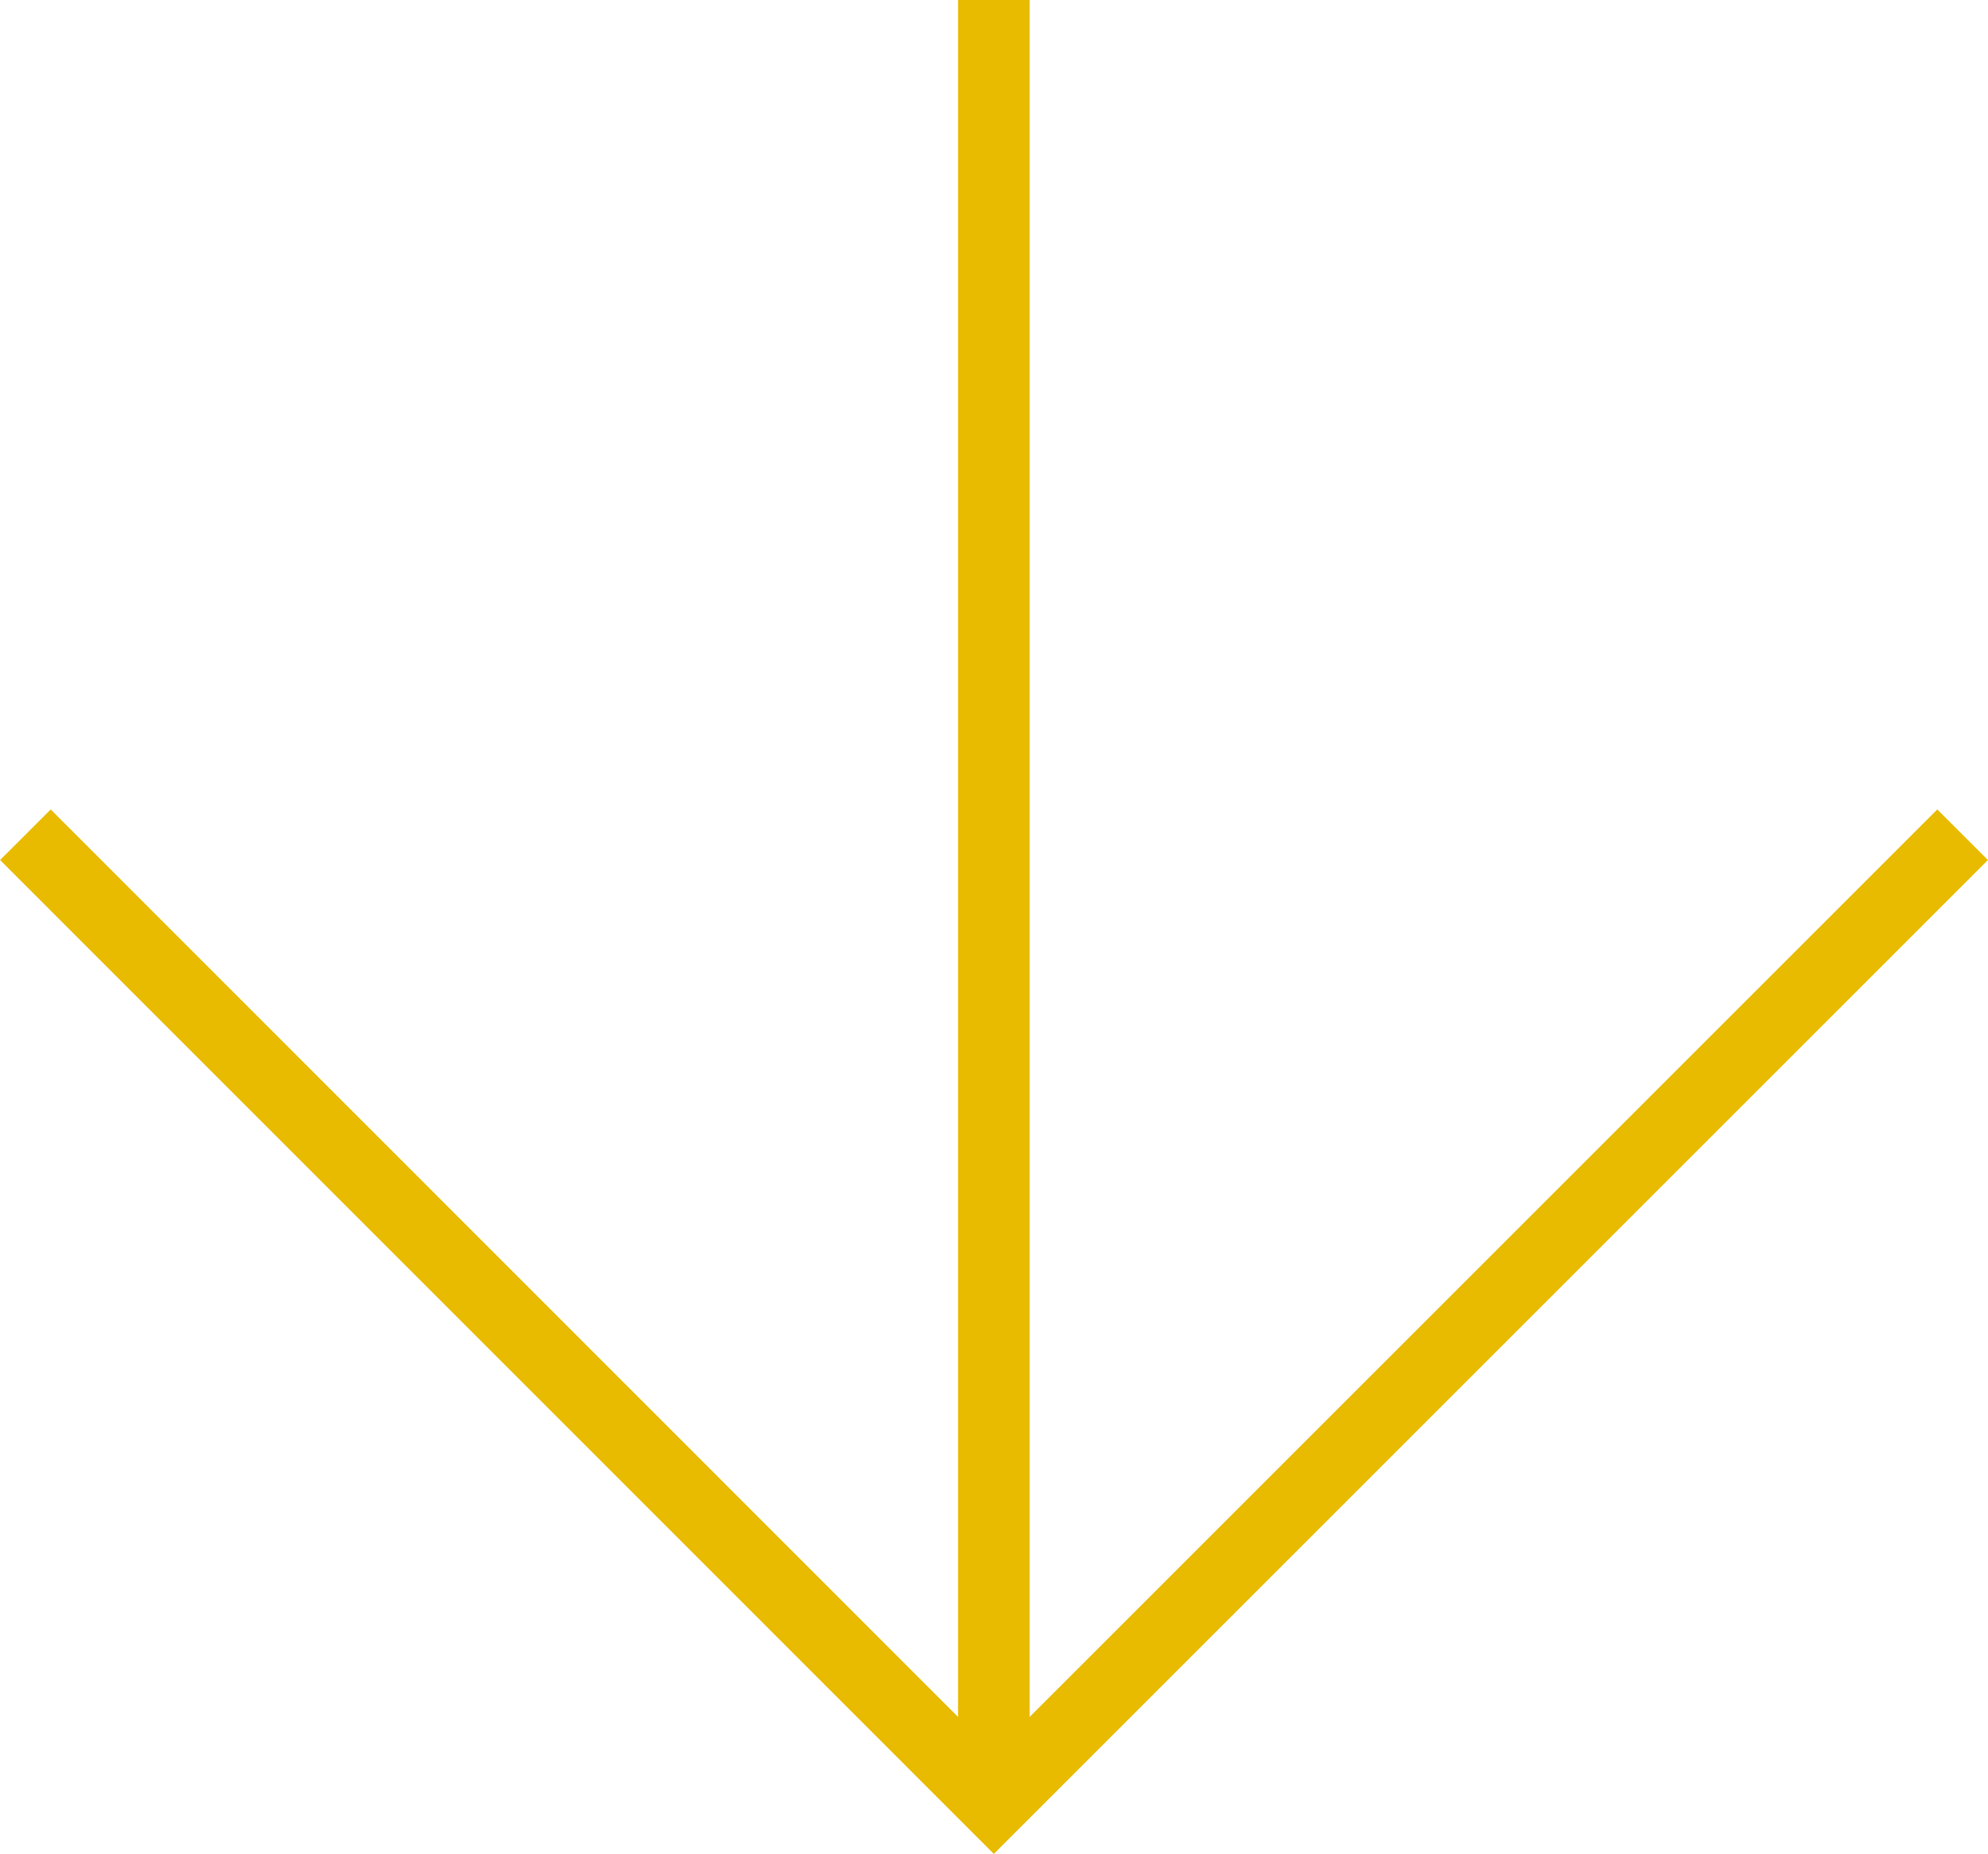
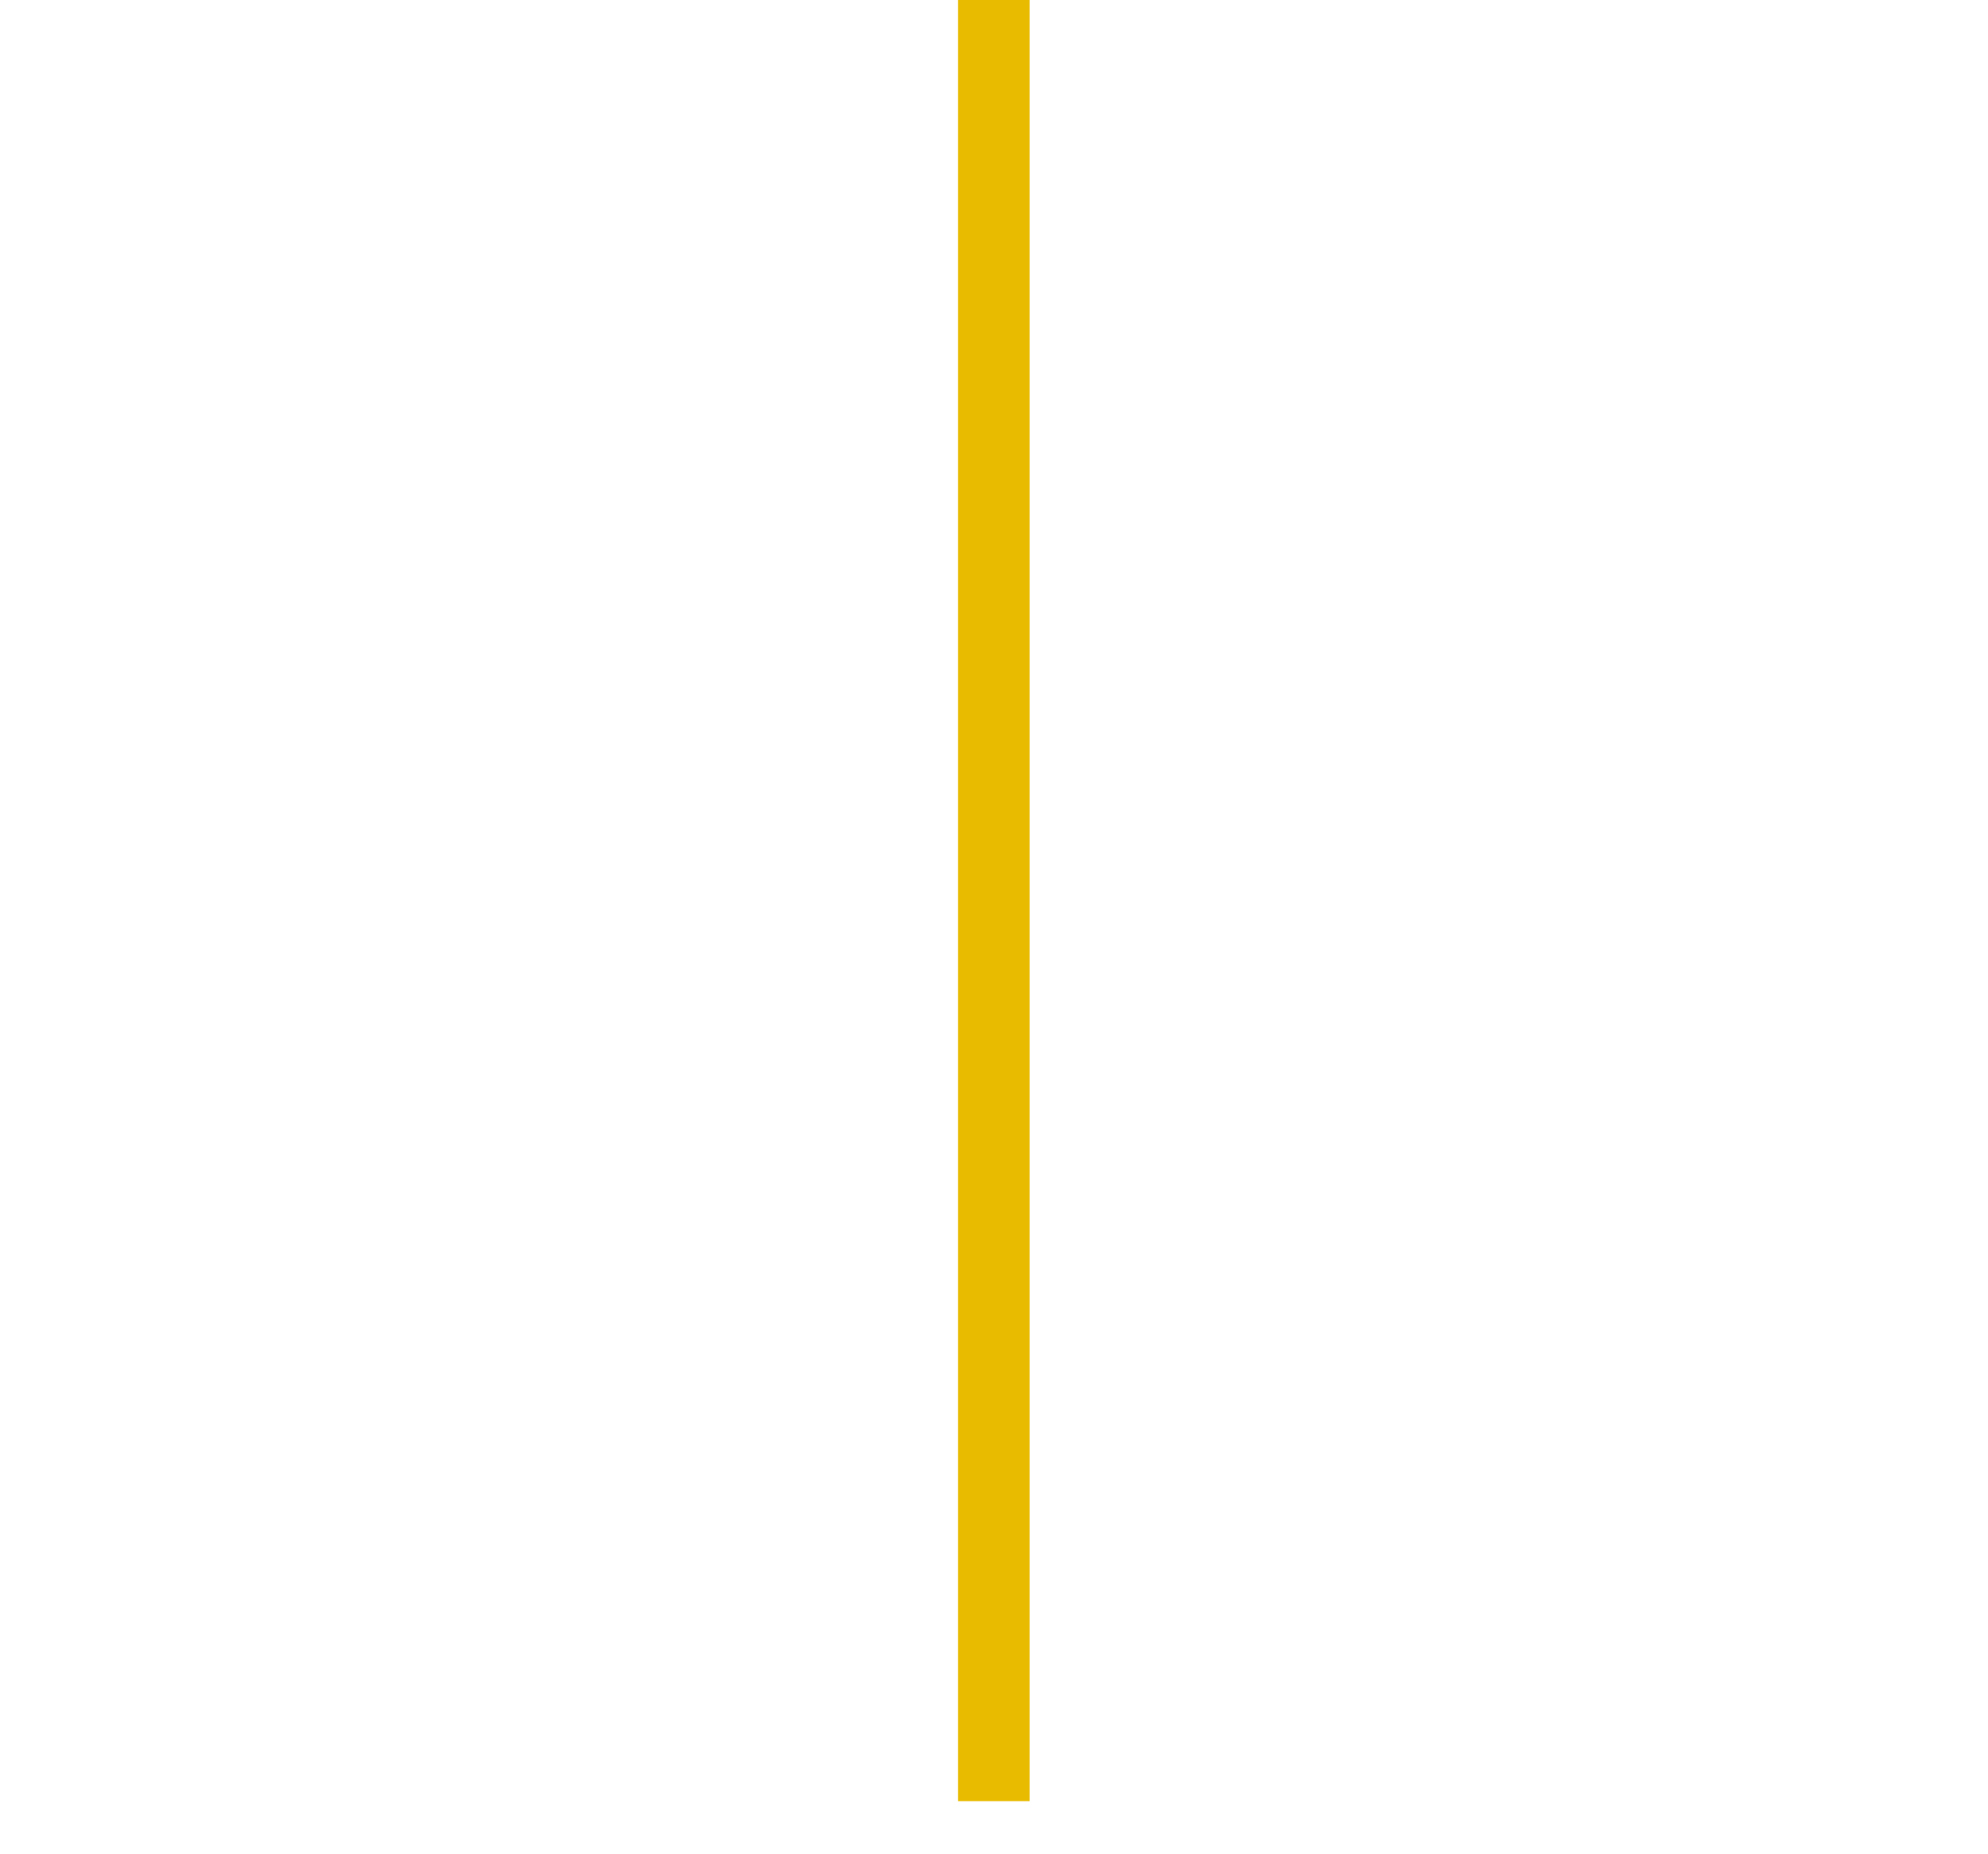
<svg xmlns="http://www.w3.org/2000/svg" id="_レイヤー_2" data-name="レイヤー 2" viewBox="0 0 55.55 51.81">
  <defs>
    <style>
      .cls-1 {
        fill: none;
        stroke: #e8bb00;
        stroke-miterlimit: 10;
        stroke-width: 2px;
      }
    </style>
  </defs>
  <g id="de">
    <g>
-       <polyline class="cls-1" points="54.84 23.33 27.77 50.4 .71 23.33" />
      <line class="cls-1" x1="27.77" y1="50.34" x2="27.77" />
    </g>
  </g>
</svg>